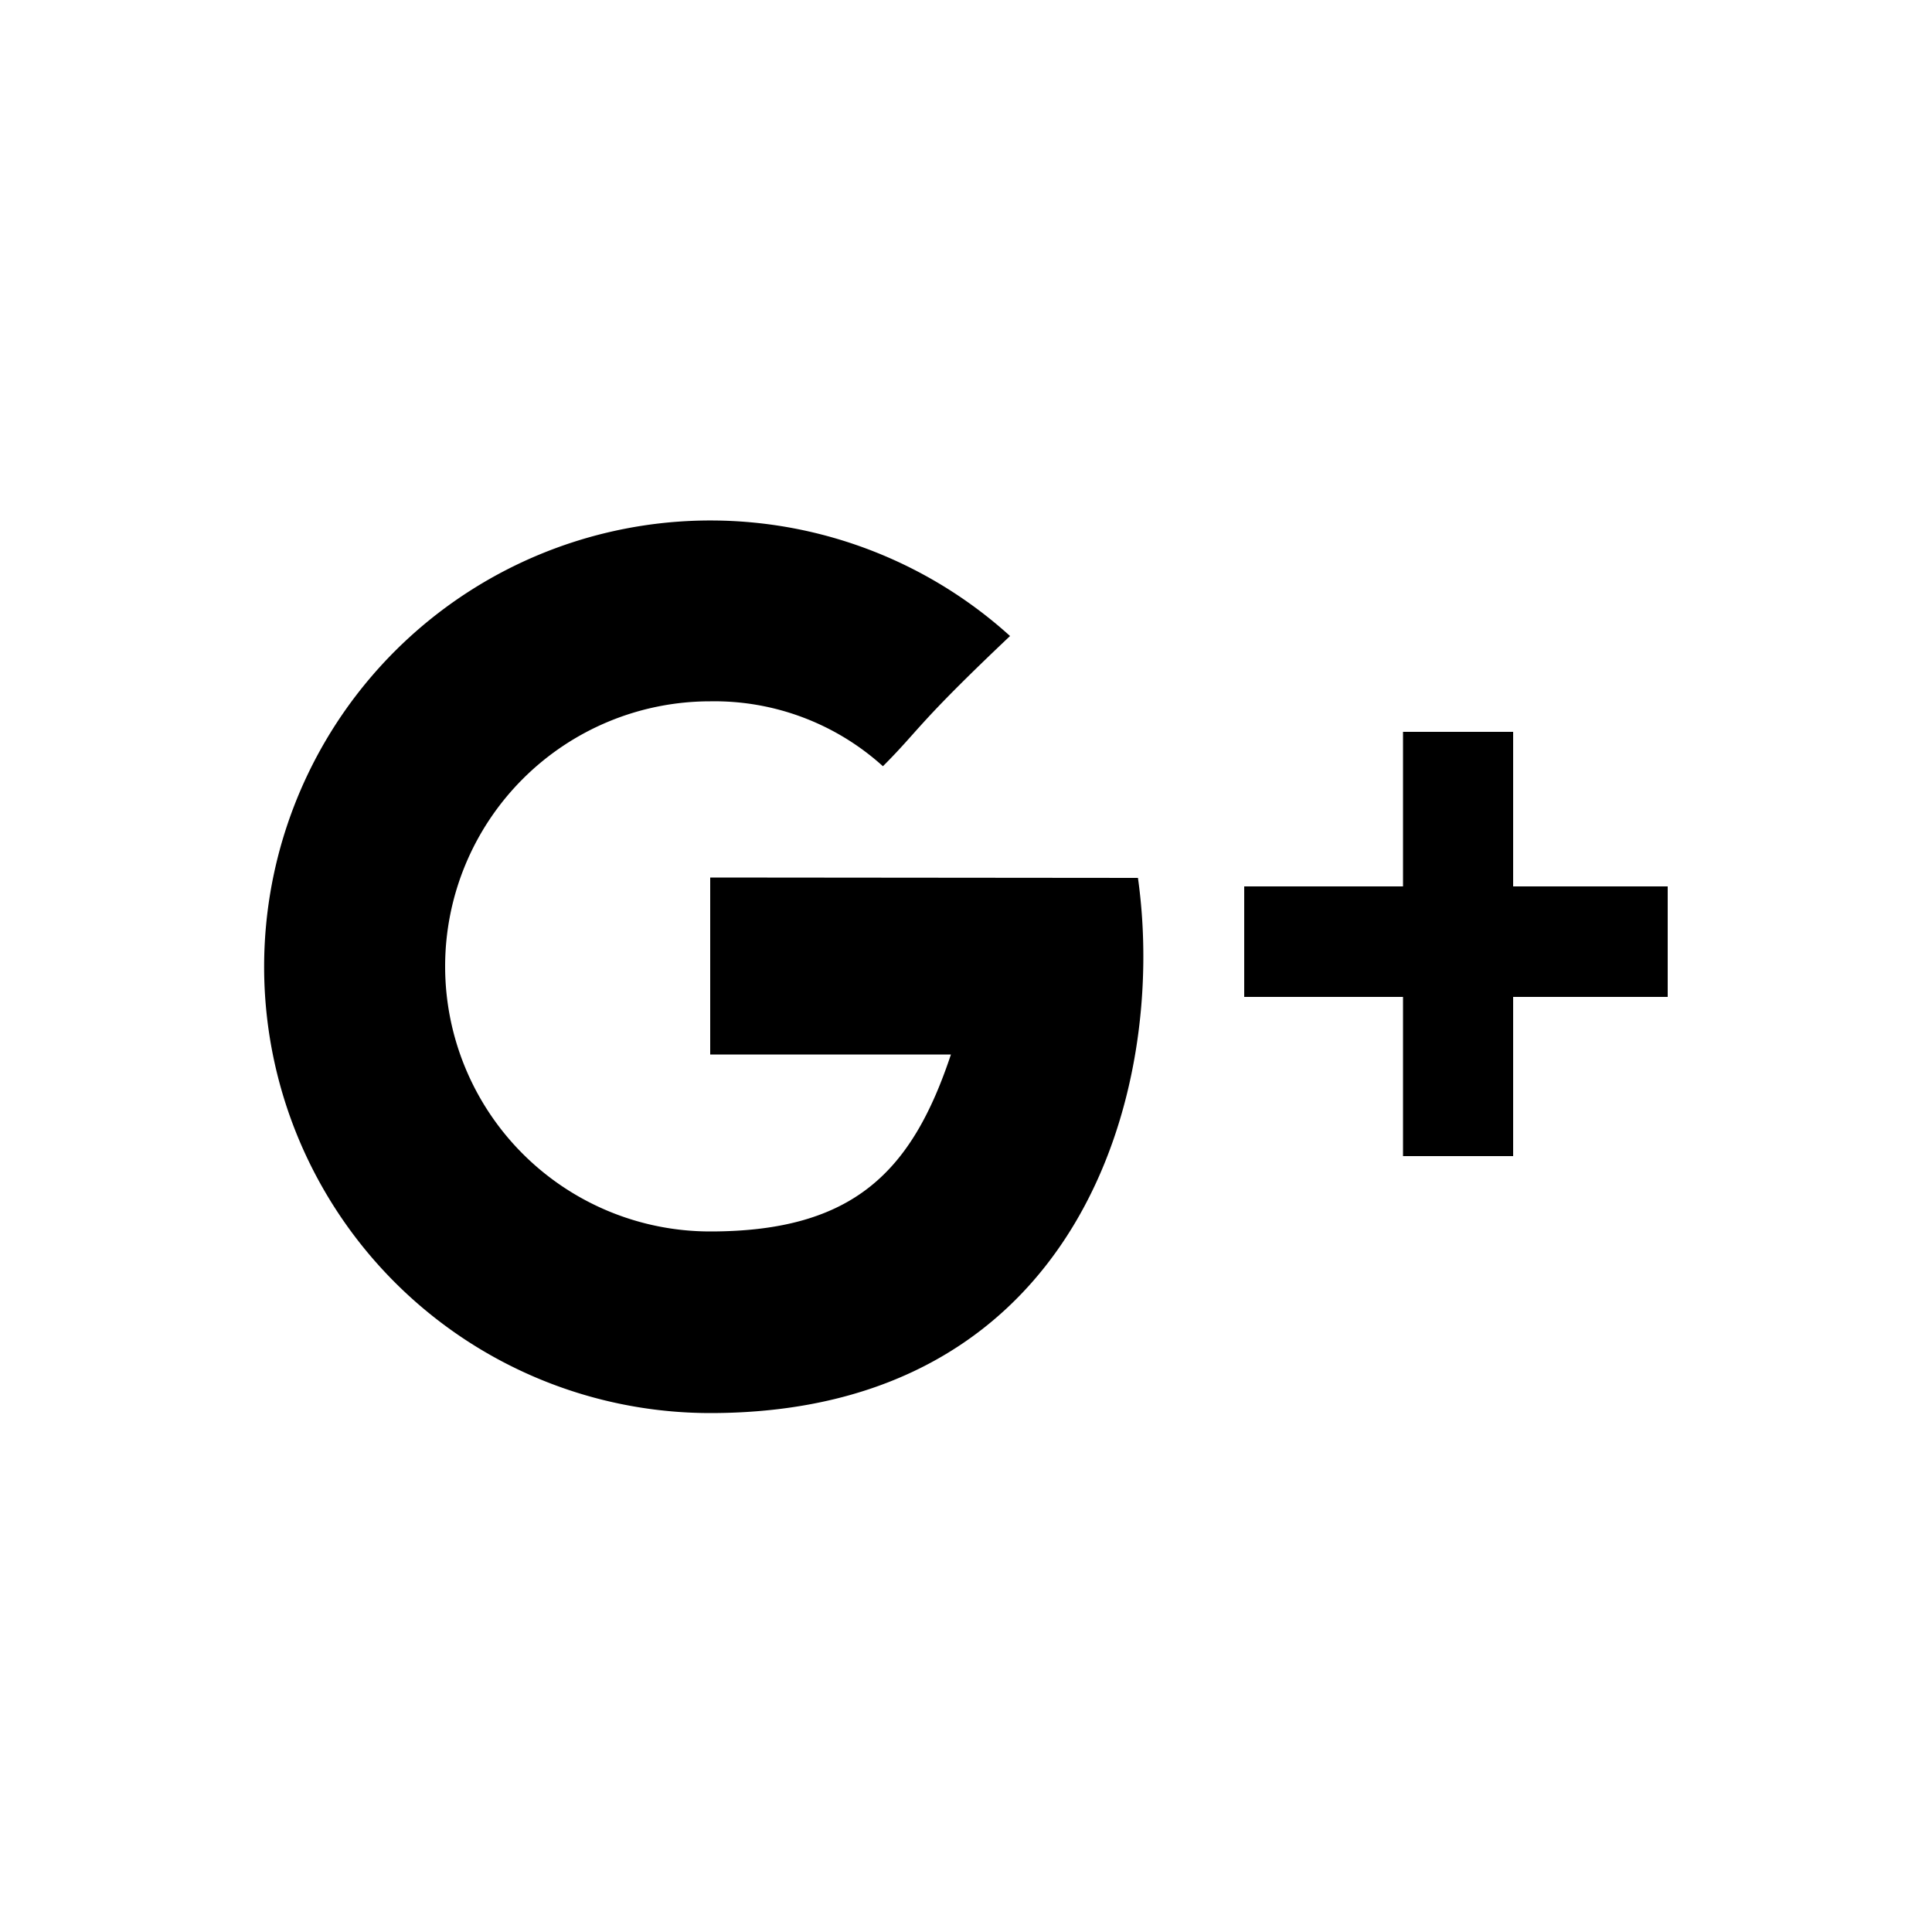
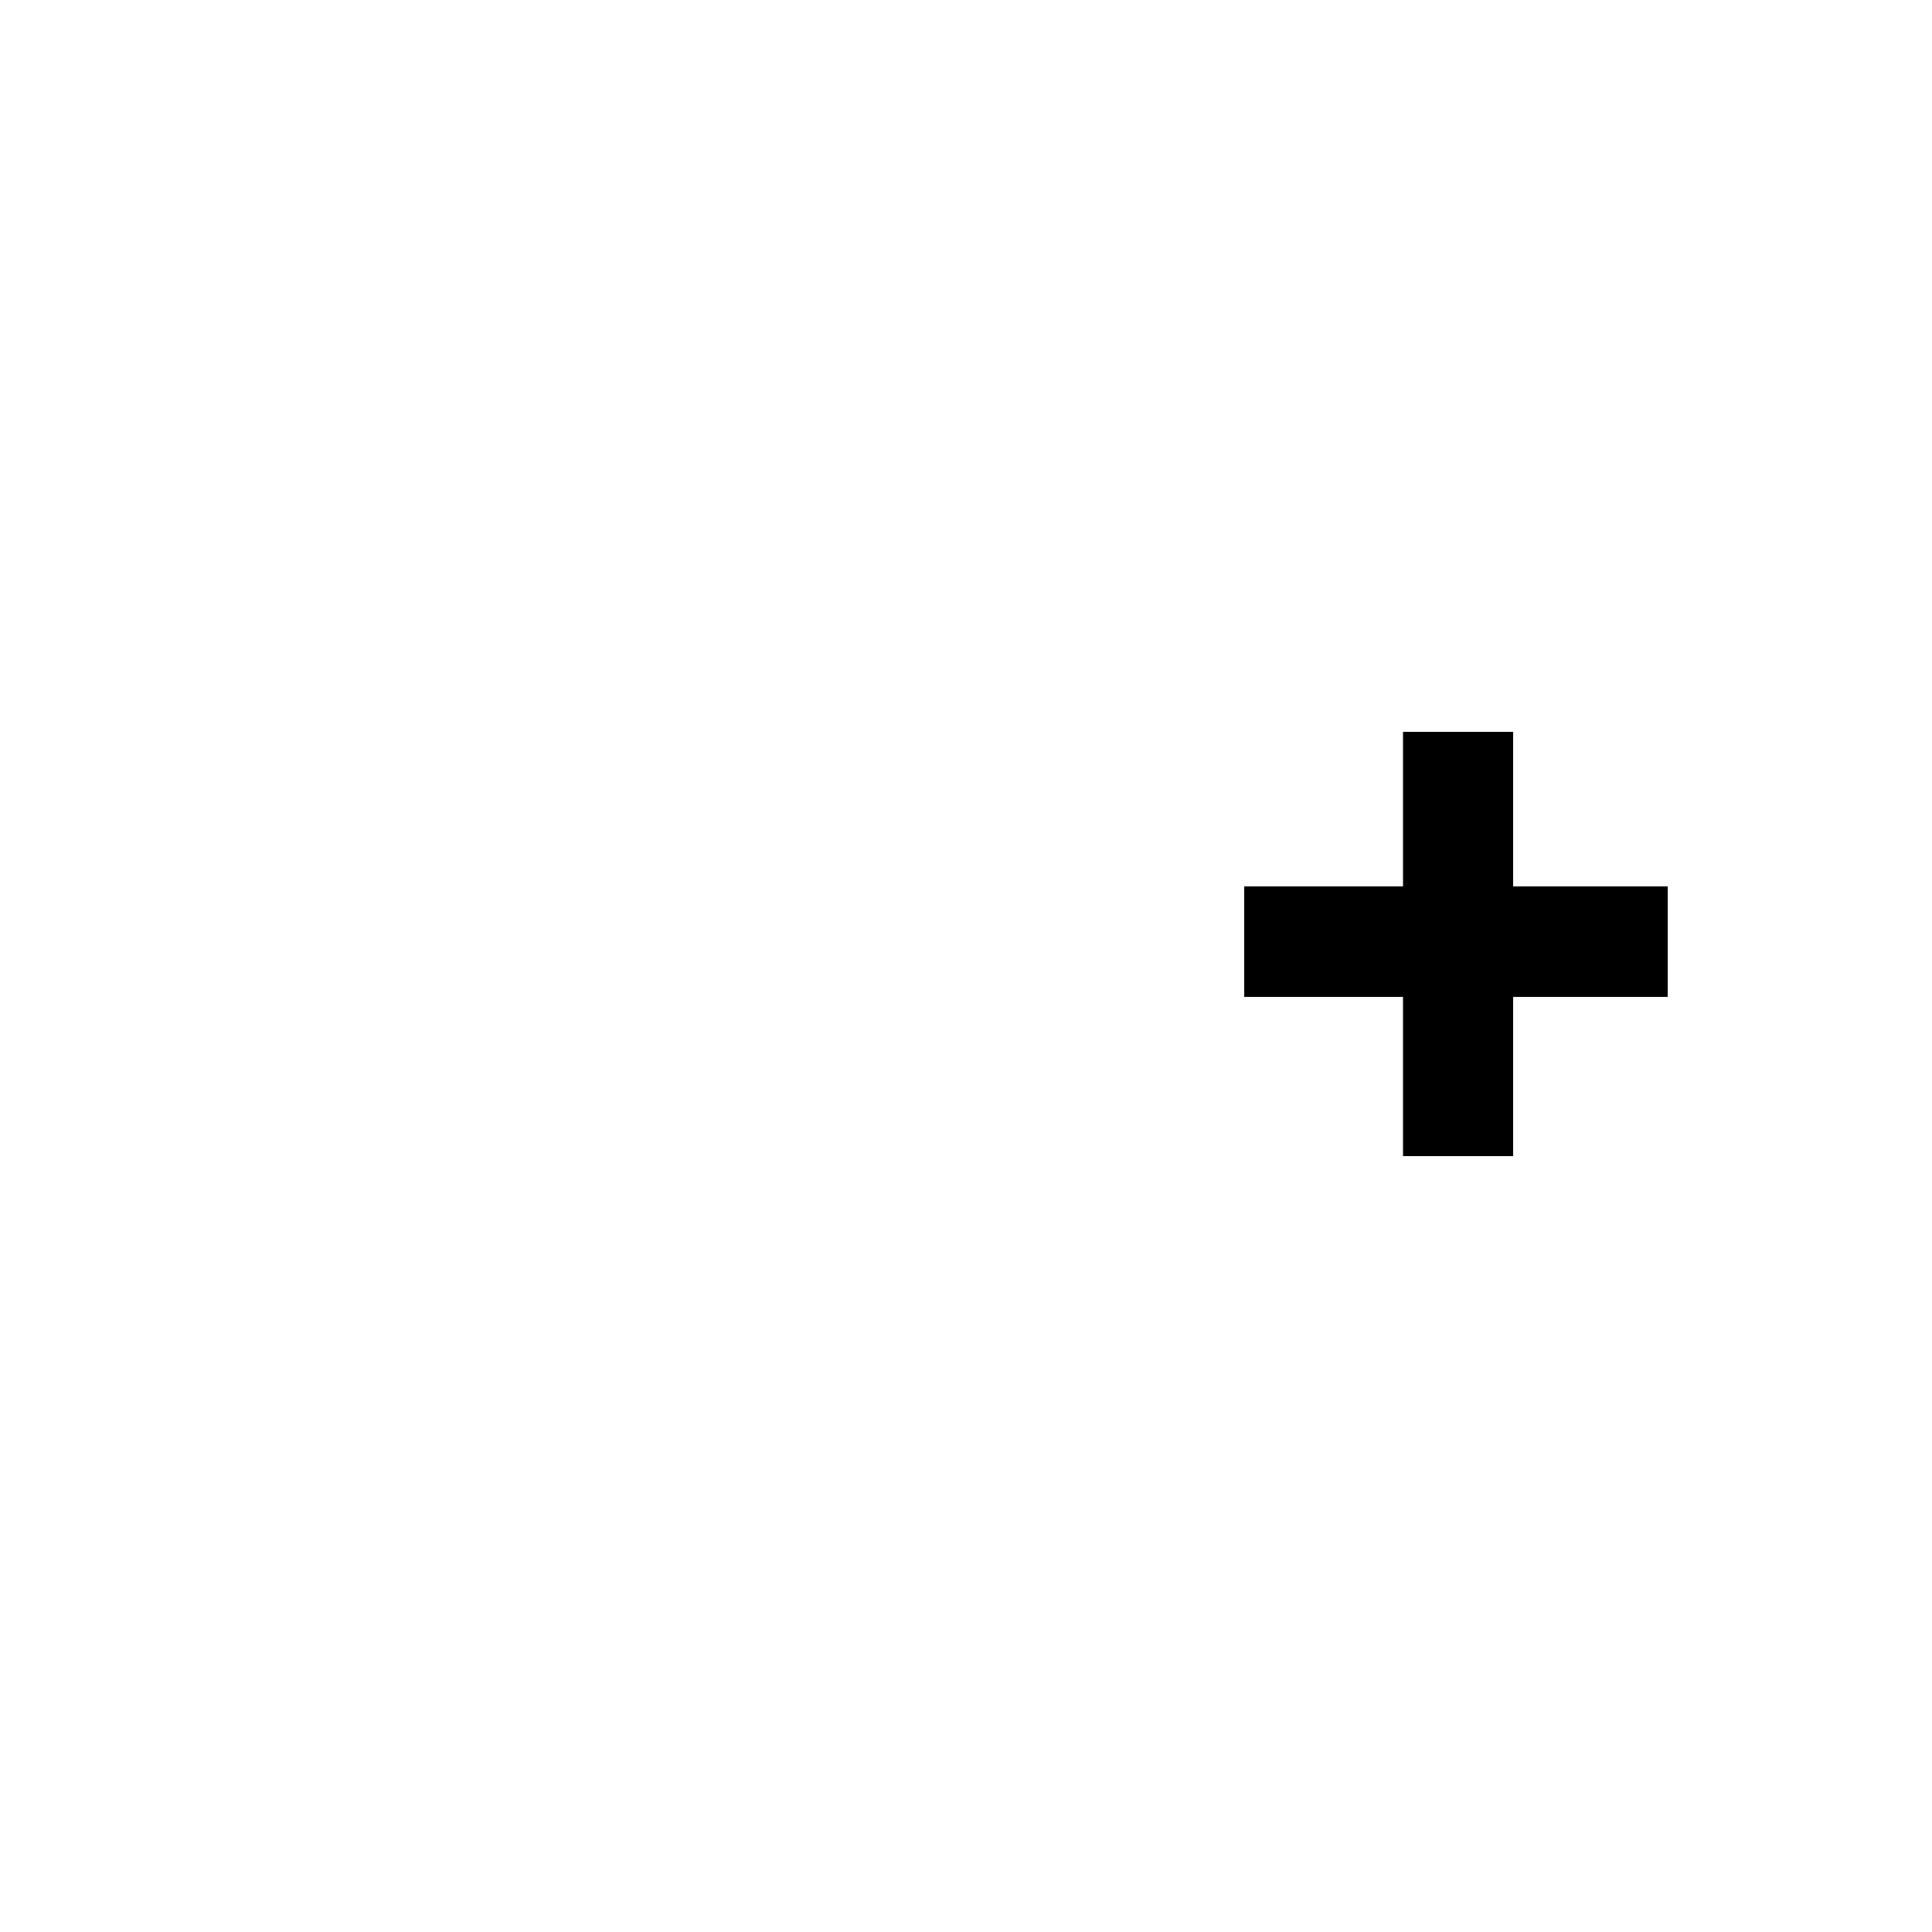
<svg xmlns="http://www.w3.org/2000/svg" id="Layer_1_copy" data-name="Layer 1 copy" viewBox="0 0 50 50">
  <g id="Google_" data-name="Google+">
-     <path d="M18.38,22.71v4.58h6.23c-1,3-2.49,4.58-6.23,4.58a6.86,6.86,0,0,1,0-13.72,6.5,6.5,0,0,1,4.47,1.68c.95-.95.87-1.08,3.29-3.37a11.55,11.55,0,1,0-7.76,20.11c9.52,0,11.85-8.31,11.07-13.85Z" />
    <polygon points="39.16 22.94 39.16 18.94 36.31 18.94 36.31 22.94 32.2 22.94 32.2 25.8 36.31 25.8 36.31 29.92 39.16 29.92 39.16 25.8 43.16 25.8 43.16 22.94 39.16 22.94" />
  </g>
</svg>